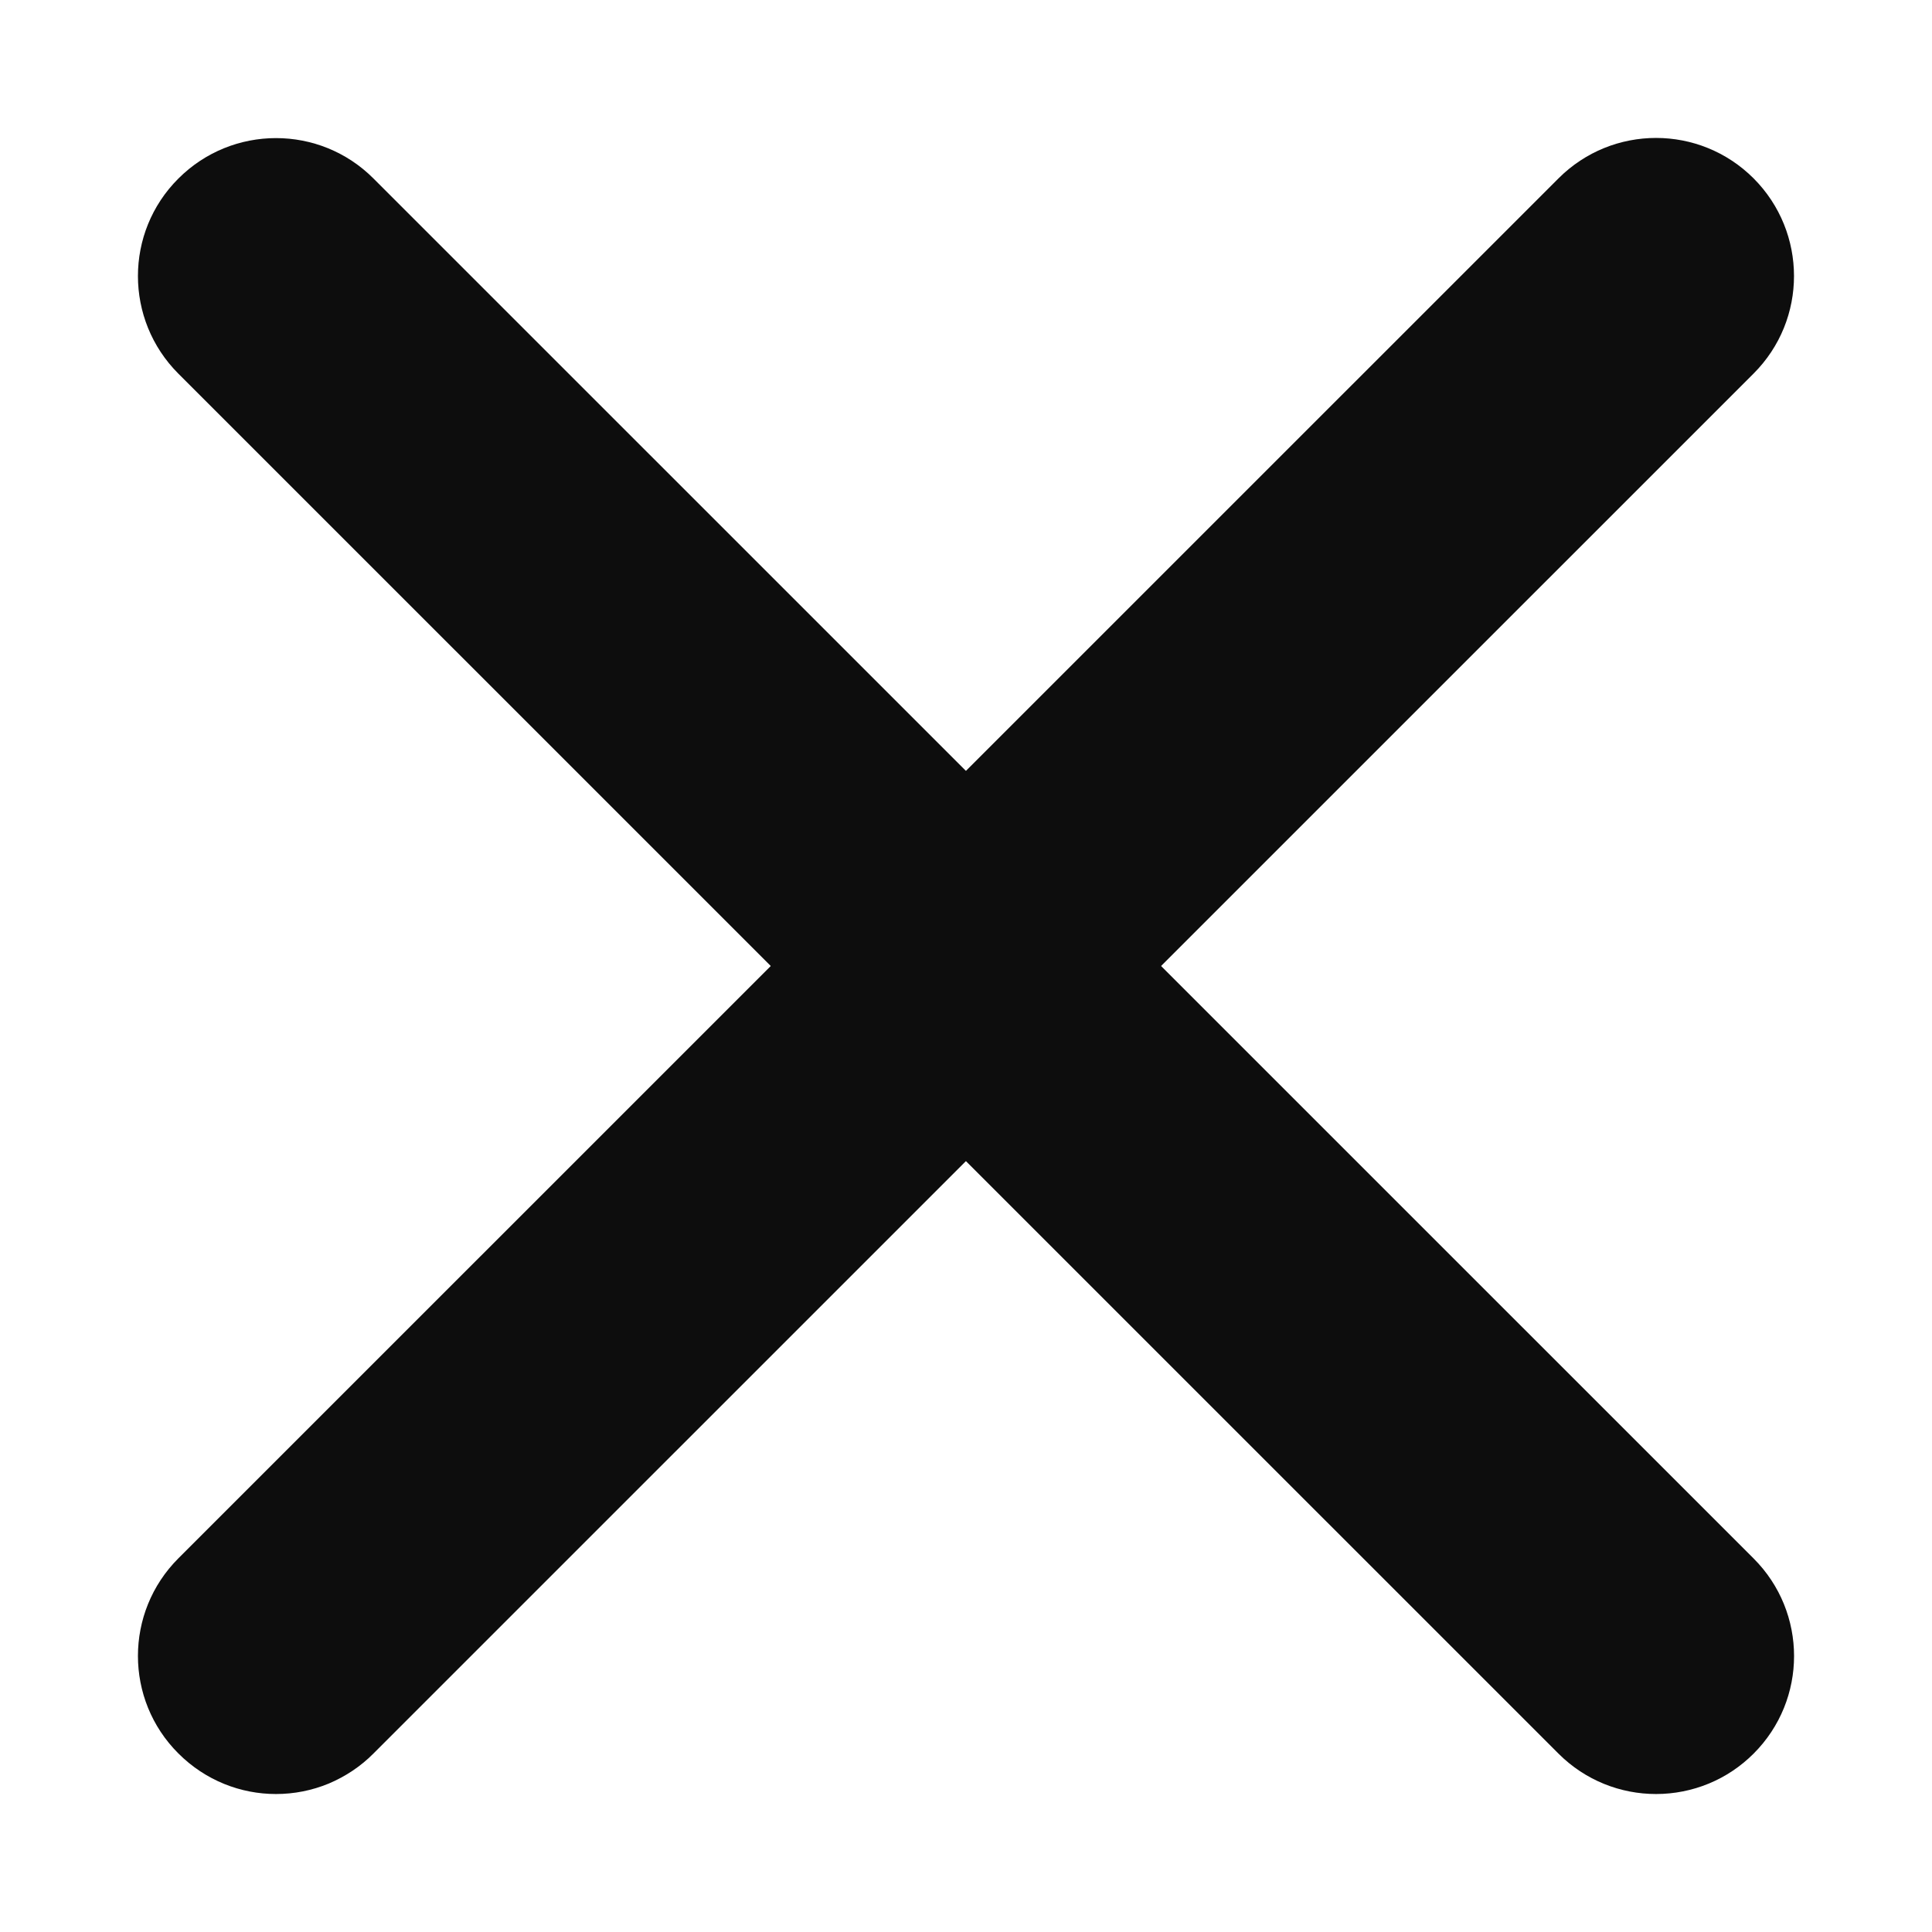
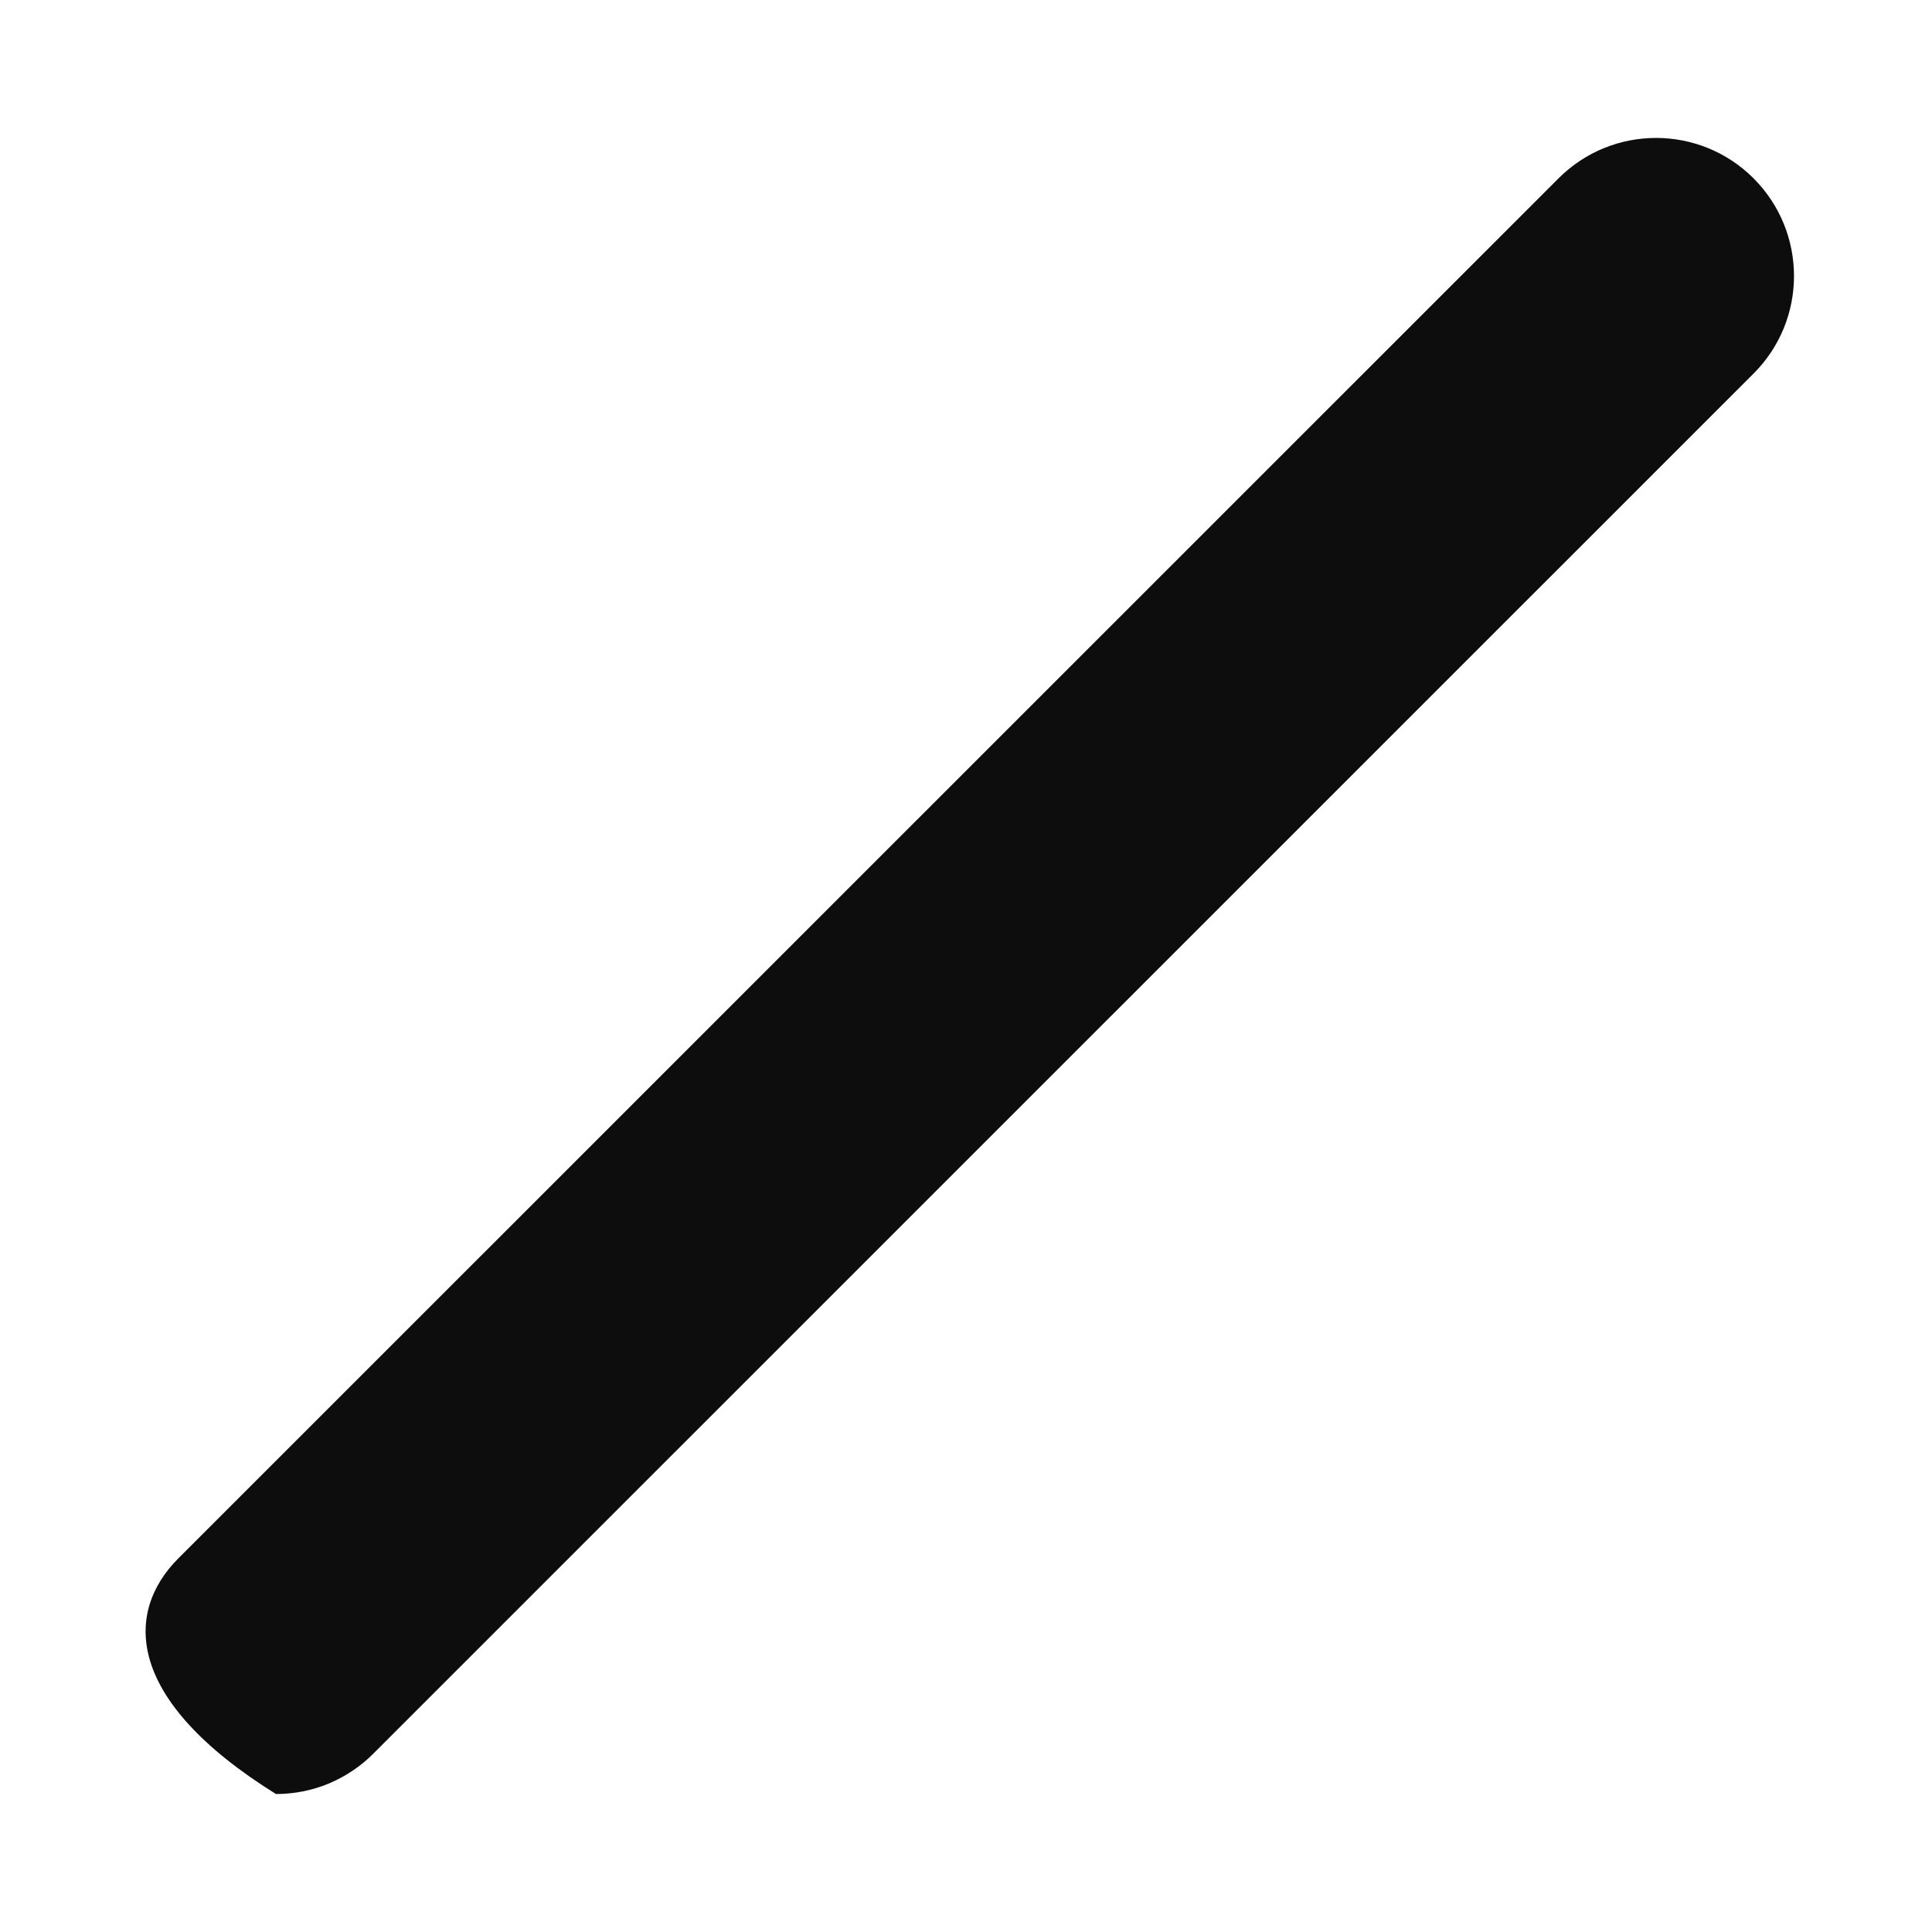
<svg xmlns="http://www.w3.org/2000/svg" width="12" height="12" viewBox="0 0 12 12" fill="none">
-   <path d="M10.286 11.143C10.066 11.143 9.847 11.059 9.68 10.892L1.108 2.321C0.773 1.986 0.773 1.443 1.108 1.109C1.443 0.774 1.986 0.774 2.32 1.109L10.892 9.68C11.227 10.015 11.227 10.557 10.892 10.892C10.812 10.972 10.718 11.035 10.614 11.078C10.51 11.121 10.398 11.143 10.286 11.143Z" fill="#0D0D0D" />
-   <path d="M1.714 11.143C1.495 11.143 1.276 11.059 1.108 10.891C0.773 10.557 0.773 10.014 1.108 9.679L9.68 1.108C10.015 0.773 10.557 0.773 10.892 1.108C11.226 1.443 11.227 1.985 10.892 2.32L2.32 10.891C2.241 10.971 2.146 11.034 2.042 11.078C1.938 11.121 1.827 11.143 1.714 11.143Z" fill="#0D0D0D" />
+   <path d="M1.714 11.143C0.773 10.557 0.773 10.014 1.108 9.679L9.68 1.108C10.015 0.773 10.557 0.773 10.892 1.108C11.226 1.443 11.227 1.985 10.892 2.32L2.32 10.891C2.241 10.971 2.146 11.034 2.042 11.078C1.938 11.121 1.827 11.143 1.714 11.143Z" fill="#0D0D0D" />
</svg>